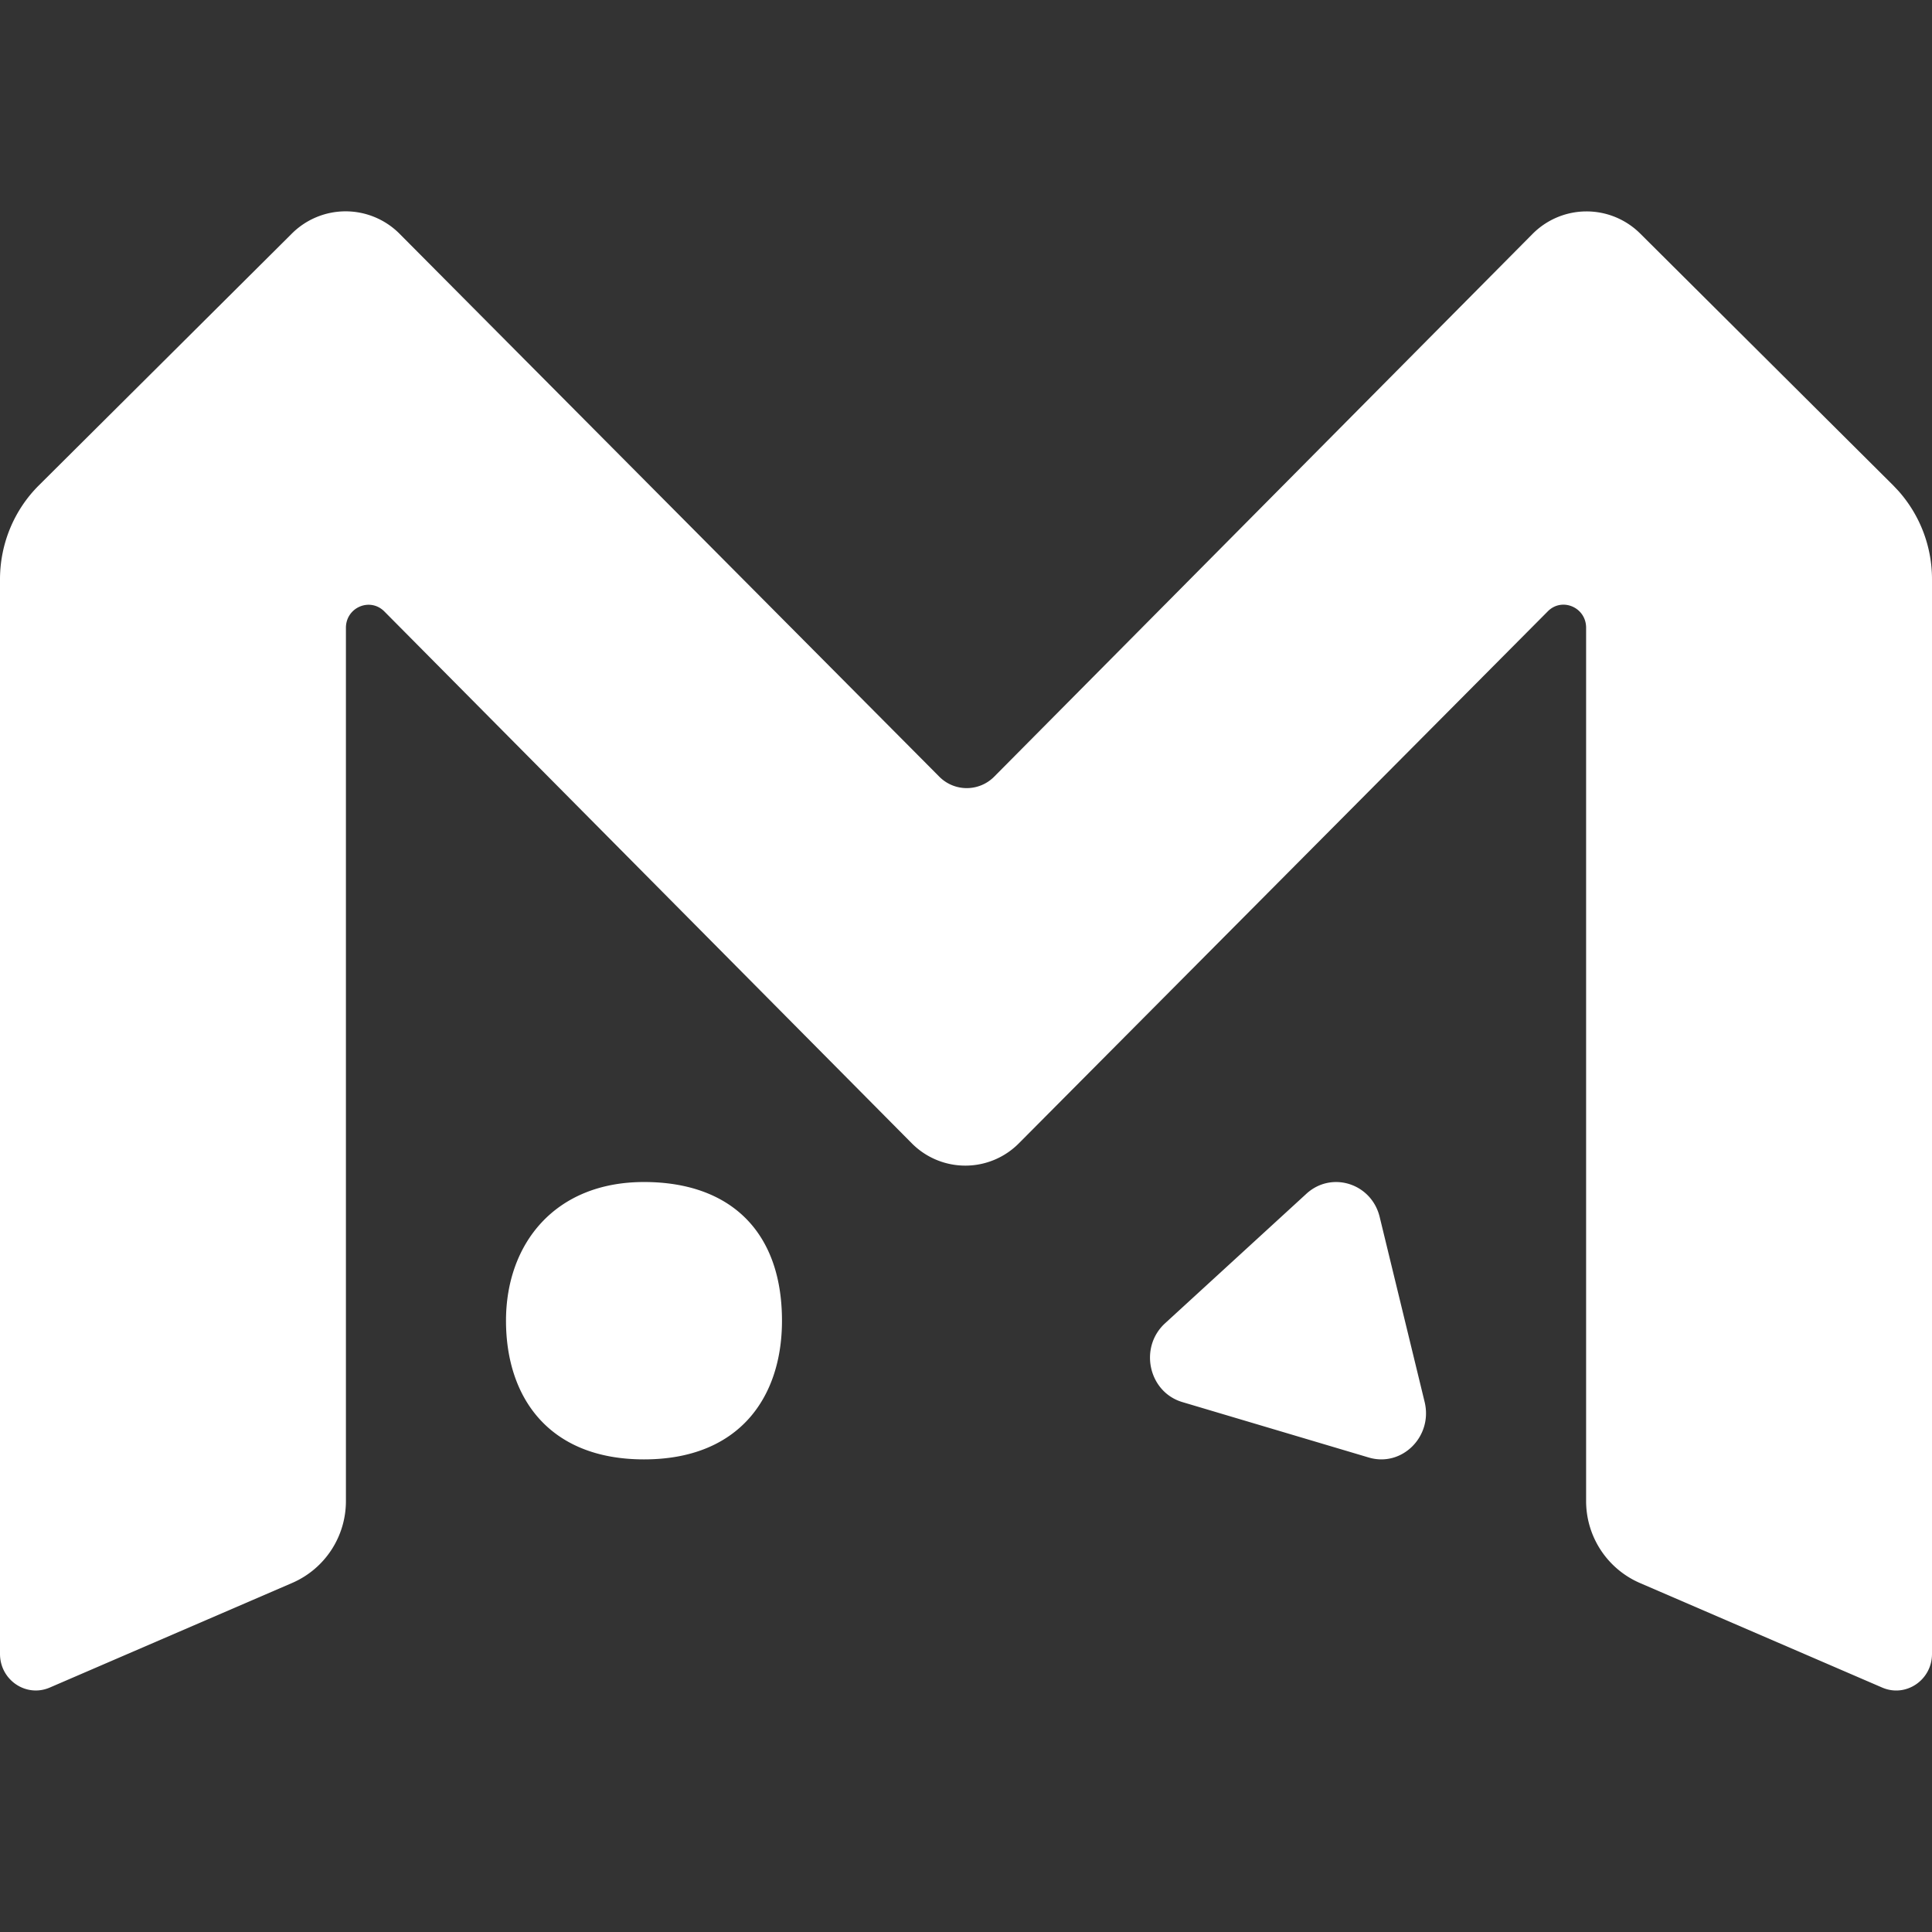
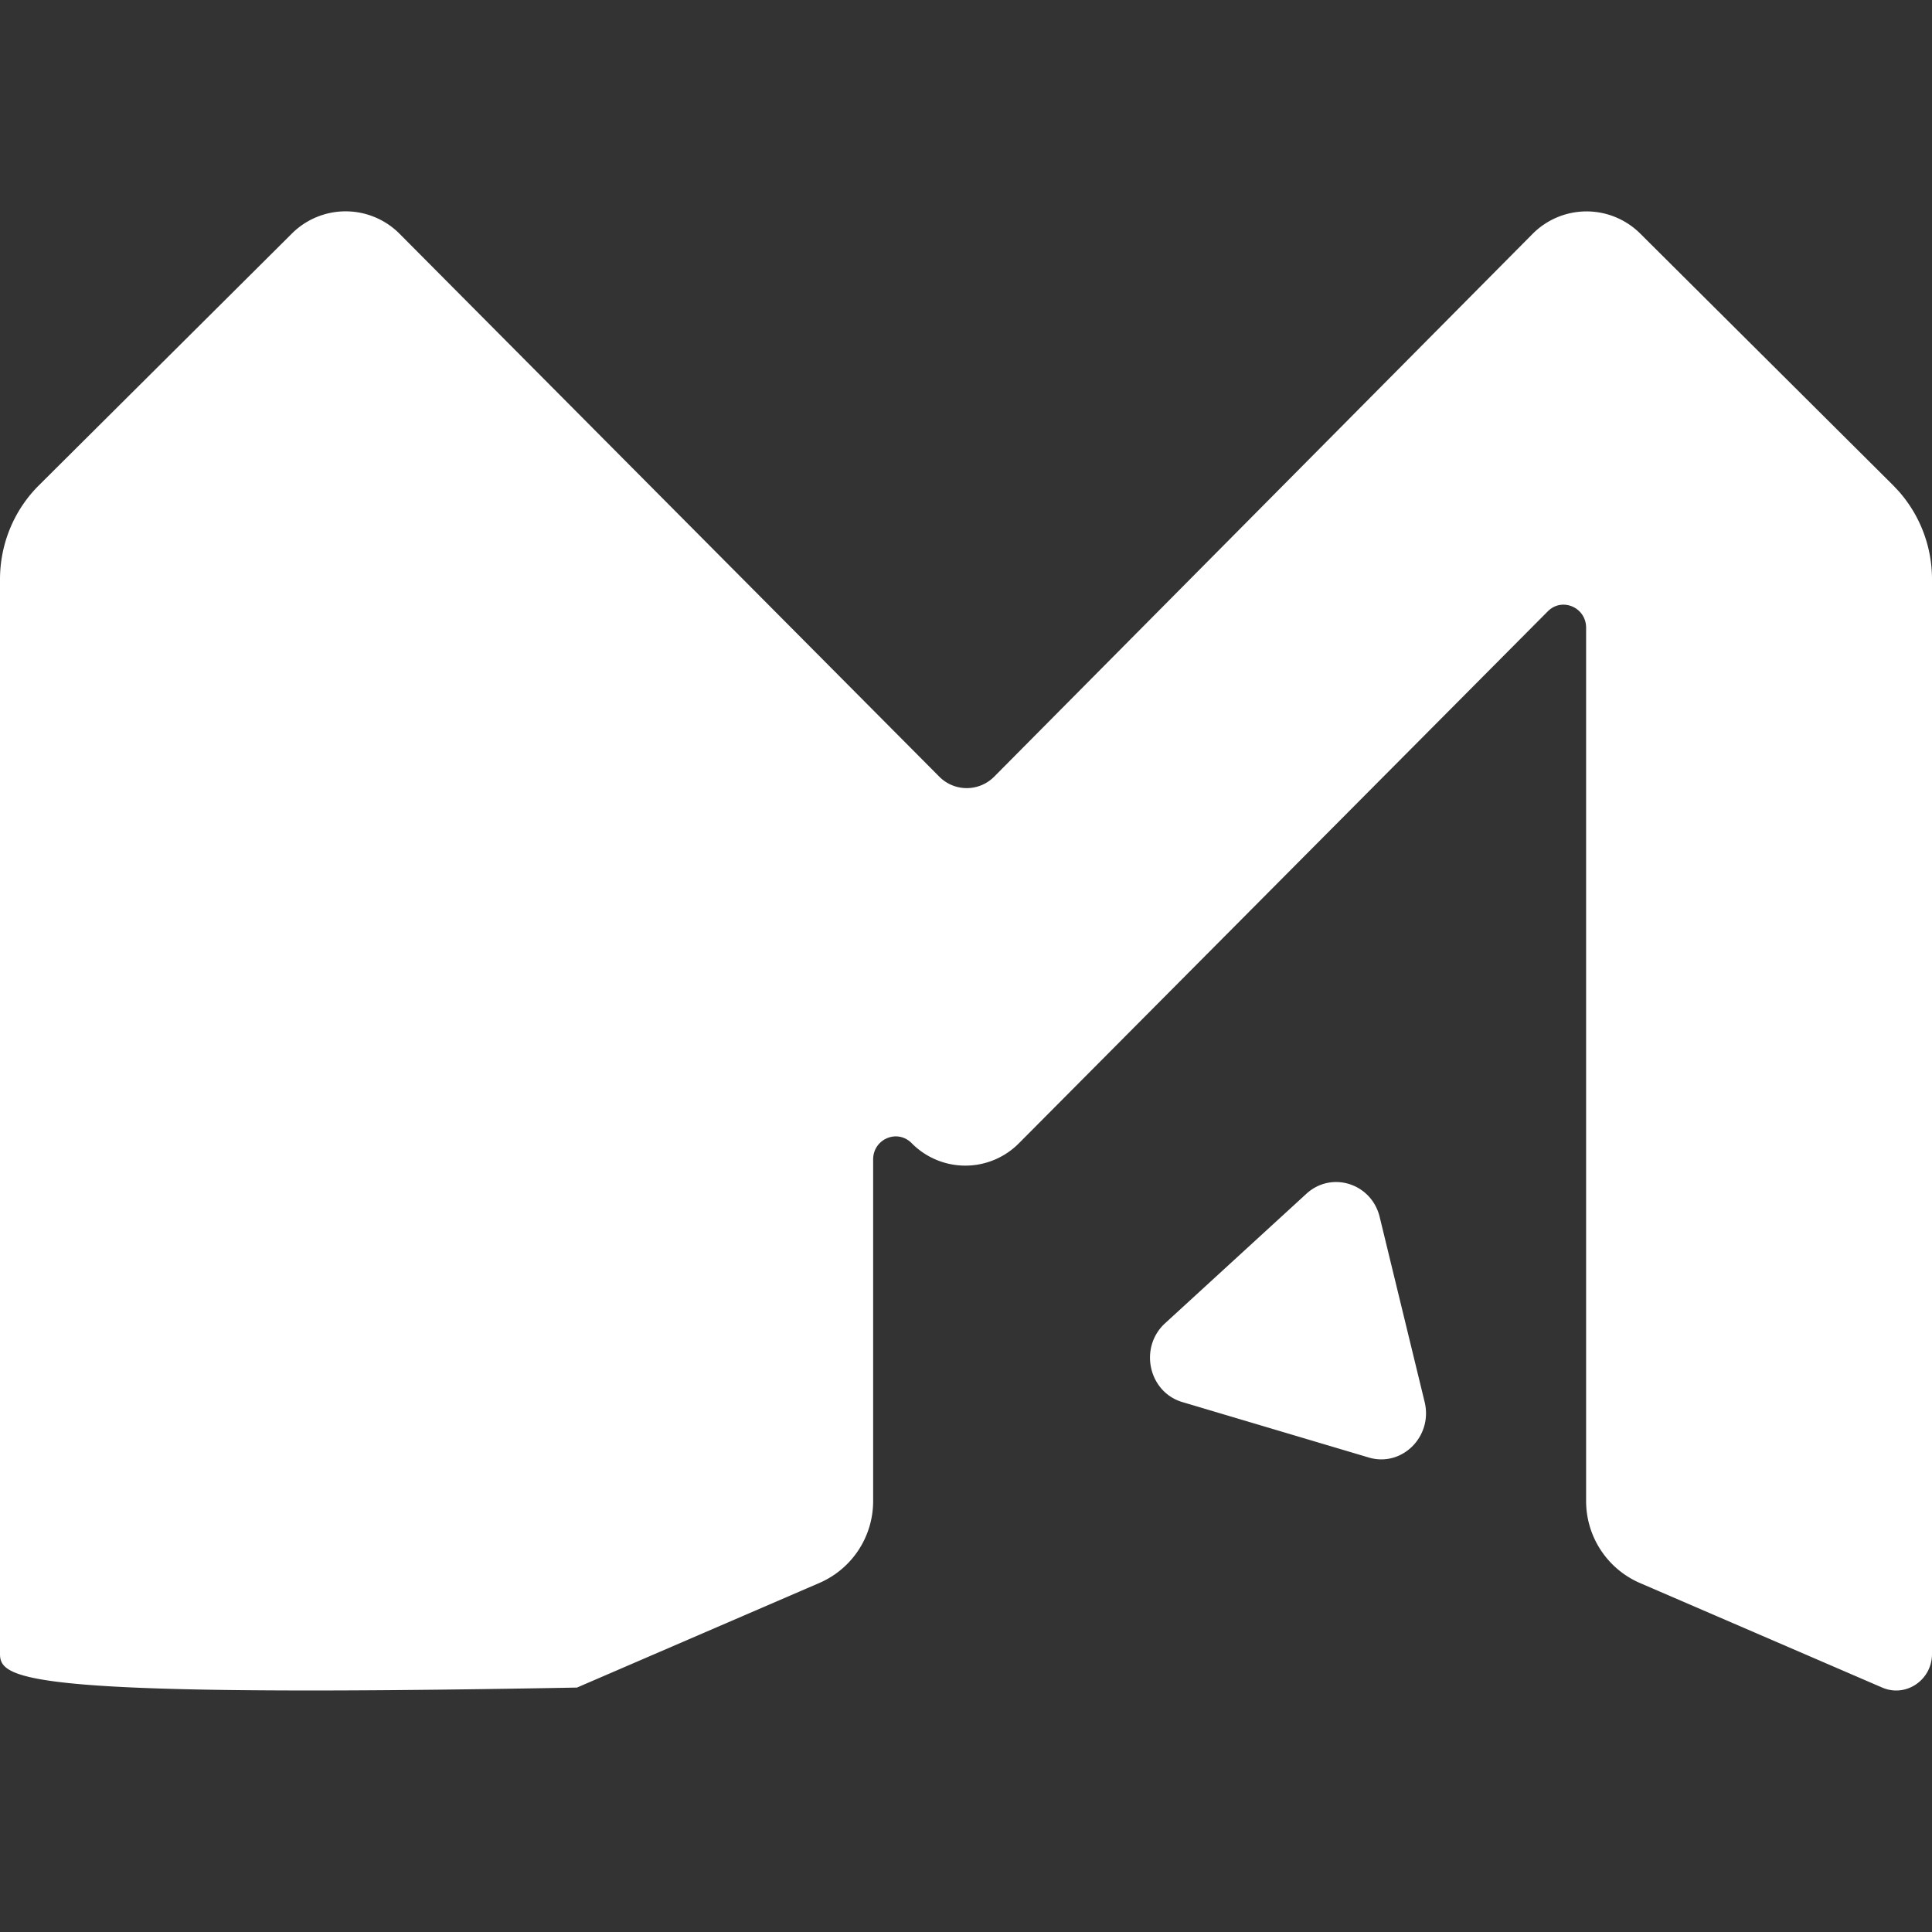
<svg xmlns="http://www.w3.org/2000/svg" width="64" height="64" fill="none">
  <rect width="100%" height="100%" fill="#333333" stroke="none" />
-   <path fill="#fff" d="M9.664 7.742a2.52 2.52 0 0 1 3.58.01l17.869 17.974a1.28 1.28 0 0 0 1.823 0L50.76 7.757a2.519 2.519 0 0 1 3.582-.012l8.373 8.334.17.18A4.398 4.398 0 0 1 64 19.193v35.595c0 .866-.865 1.452-1.647 1.116l-8.045-3.472a2.958 2.958 0 0 1-1.766-2.721V20.795c0-.677-.8-1.019-1.27-.543L33.757 37.868a2.497 2.497 0 0 1-3.56-.002L12.732 20.255c-.474-.476-1.273-.134-1.273.543V49.71a2.953 2.953 0 0 1-1.766 2.721l-8.045 3.472C.865 56.24 0 55.653 0 54.787V19.192c0-1.172.464-2.294 1.286-3.112l8.378-8.338Zm11.67 31.414c2.833 0 4.57 1.618 4.57 4.594 0 2.538-1.415 4.594-4.57 4.594-3.156 0-4.572-2.056-4.572-4.594 0-2.538 1.61-4.594 4.571-4.594Zm21.944.387c.834-.762 2.156-.342 2.426.772l1.489 6.127c.276 1.144-.752 2.167-1.851 1.84l-6.174-1.836c-1.122-.333-1.447-1.81-.574-2.61l4.684-4.293Z" />
+   <path fill="#fff" d="M9.664 7.742a2.52 2.52 0 0 1 3.58.01l17.869 17.974a1.28 1.28 0 0 0 1.823 0L50.76 7.757a2.519 2.519 0 0 1 3.582-.012l8.373 8.334.17.18A4.398 4.398 0 0 1 64 19.193v35.595c0 .866-.865 1.452-1.647 1.116l-8.045-3.472a2.958 2.958 0 0 1-1.766-2.721V20.795c0-.677-.8-1.019-1.27-.543L33.757 37.868a2.497 2.497 0 0 1-3.56-.002c-.474-.476-1.273-.134-1.273.543V49.71a2.953 2.953 0 0 1-1.766 2.721l-8.045 3.472C.865 56.24 0 55.653 0 54.787V19.192c0-1.172.464-2.294 1.286-3.112l8.378-8.338Zm11.67 31.414c2.833 0 4.57 1.618 4.57 4.594 0 2.538-1.415 4.594-4.57 4.594-3.156 0-4.572-2.056-4.572-4.594 0-2.538 1.61-4.594 4.571-4.594Zm21.944.387c.834-.762 2.156-.342 2.426.772l1.489 6.127c.276 1.144-.752 2.167-1.851 1.84l-6.174-1.836c-1.122-.333-1.447-1.81-.574-2.61l4.684-4.293Z" />
</svg>